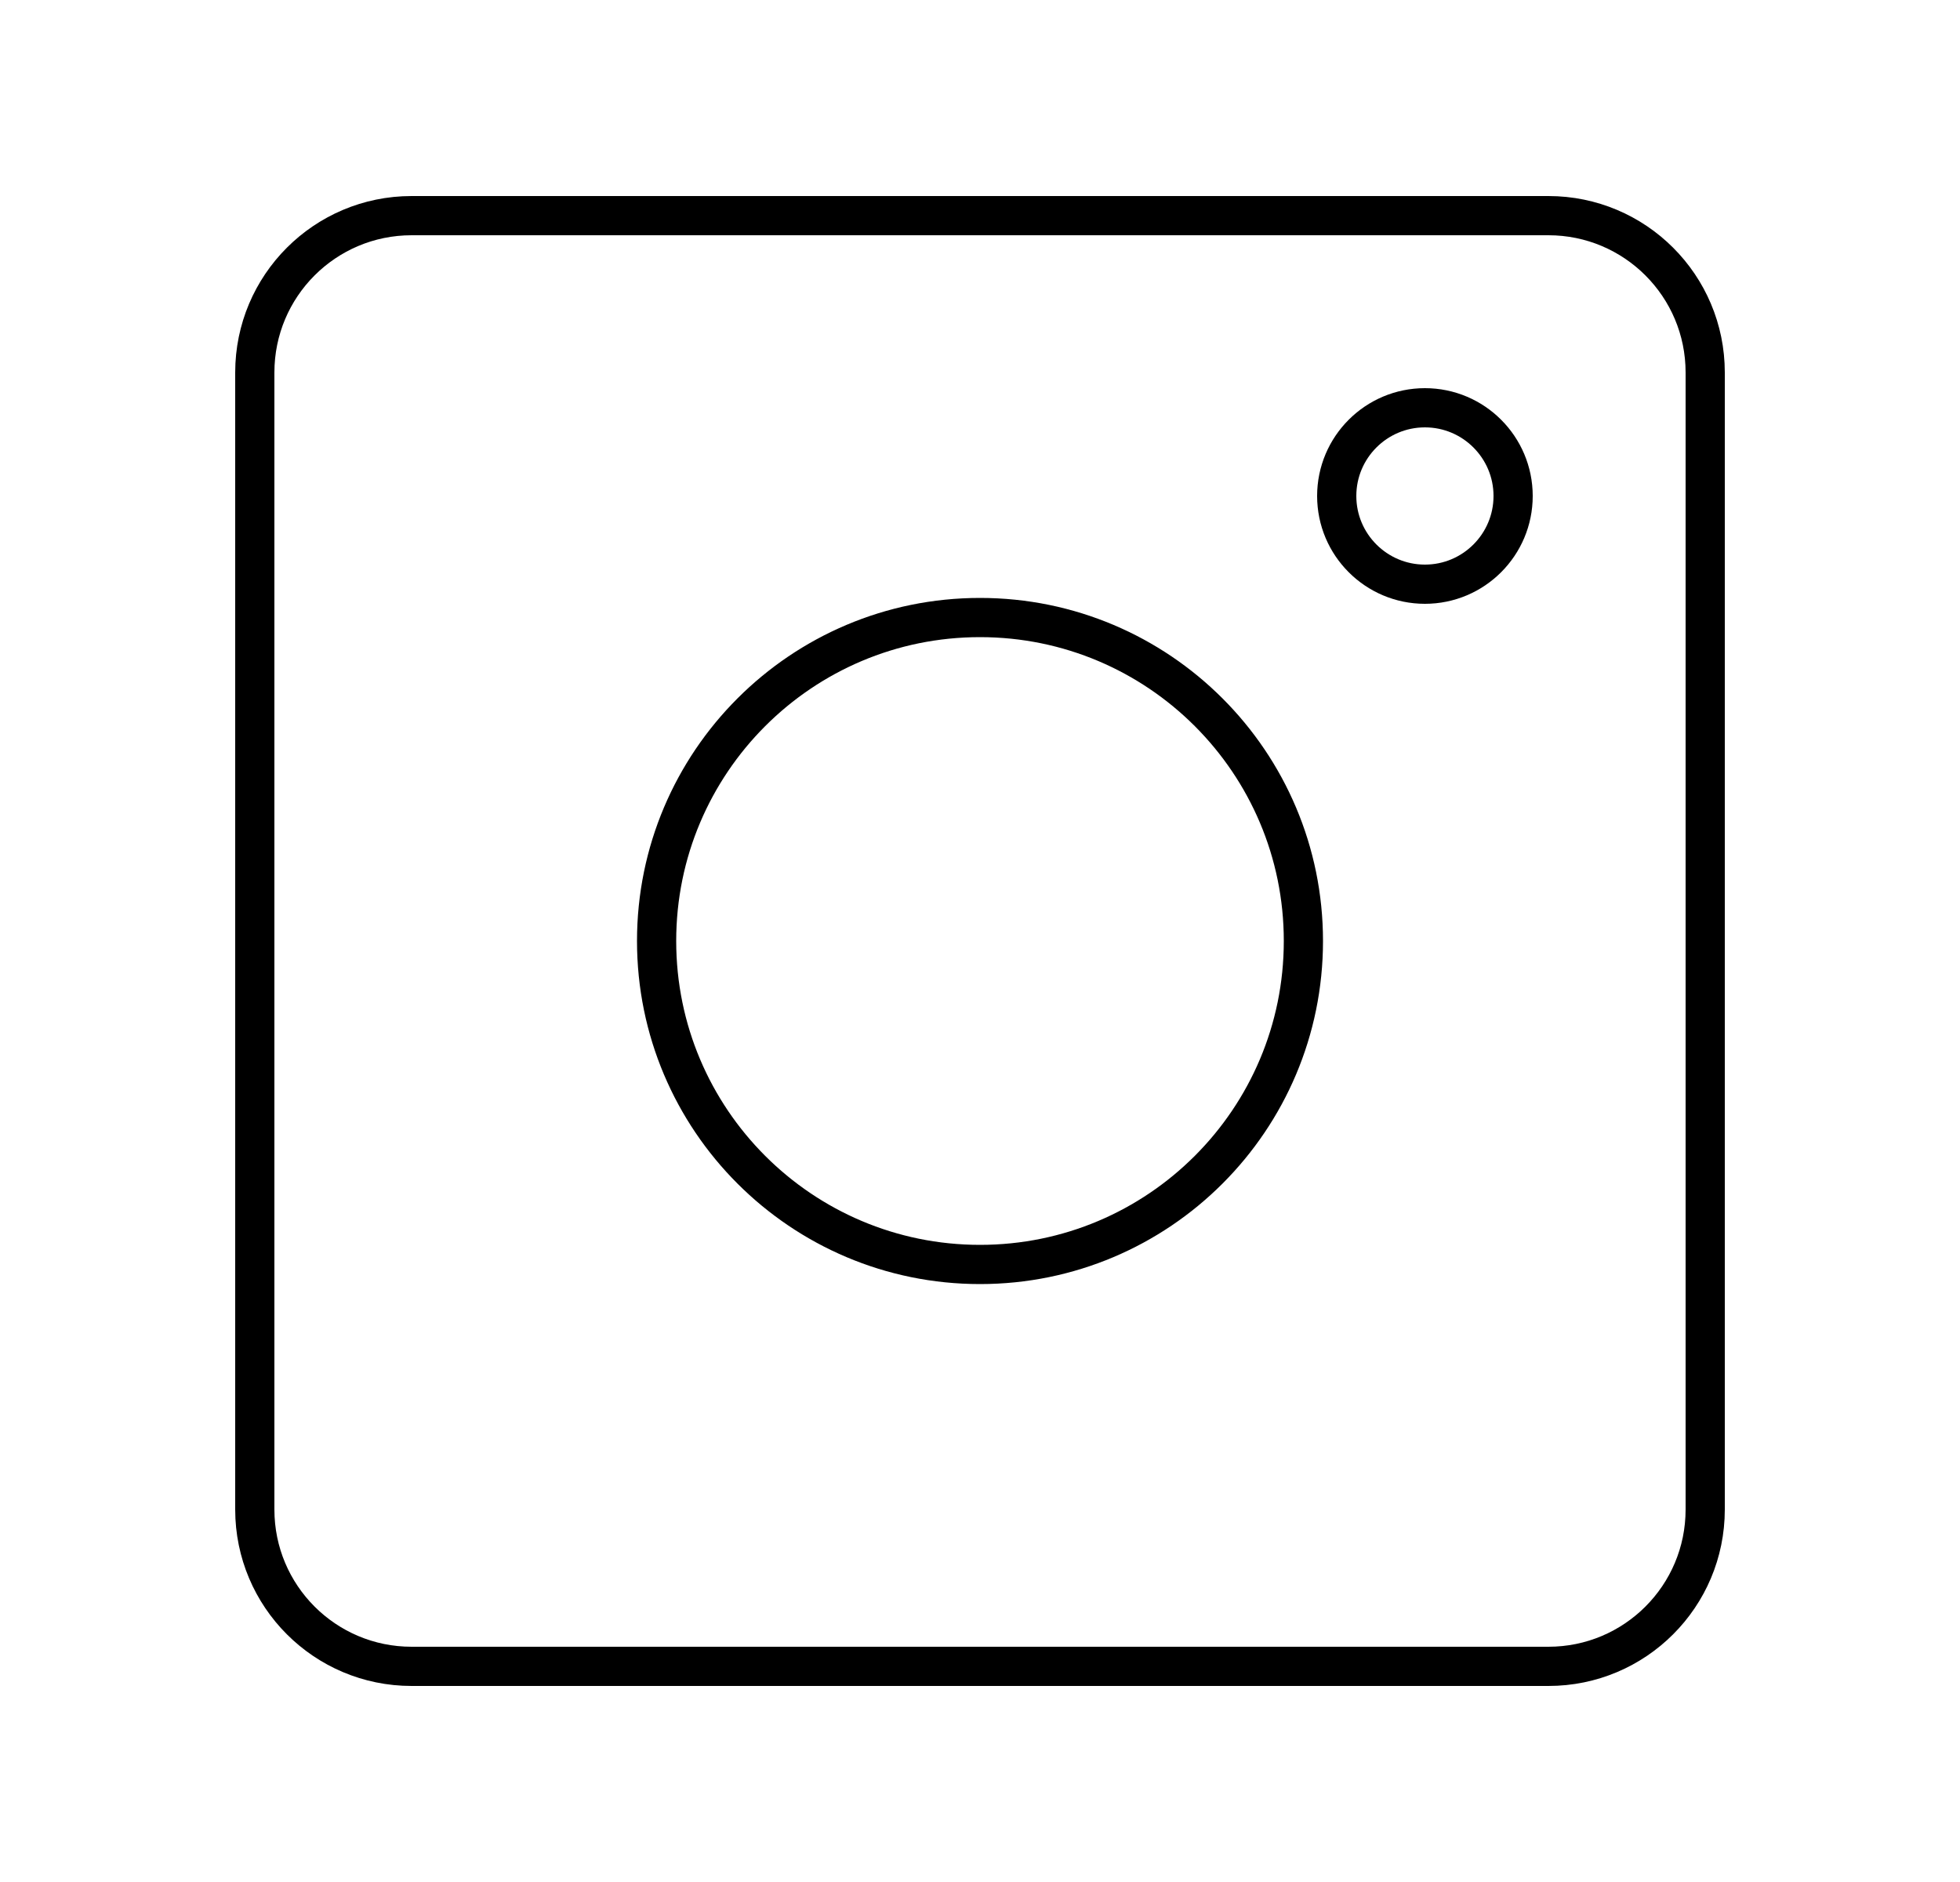
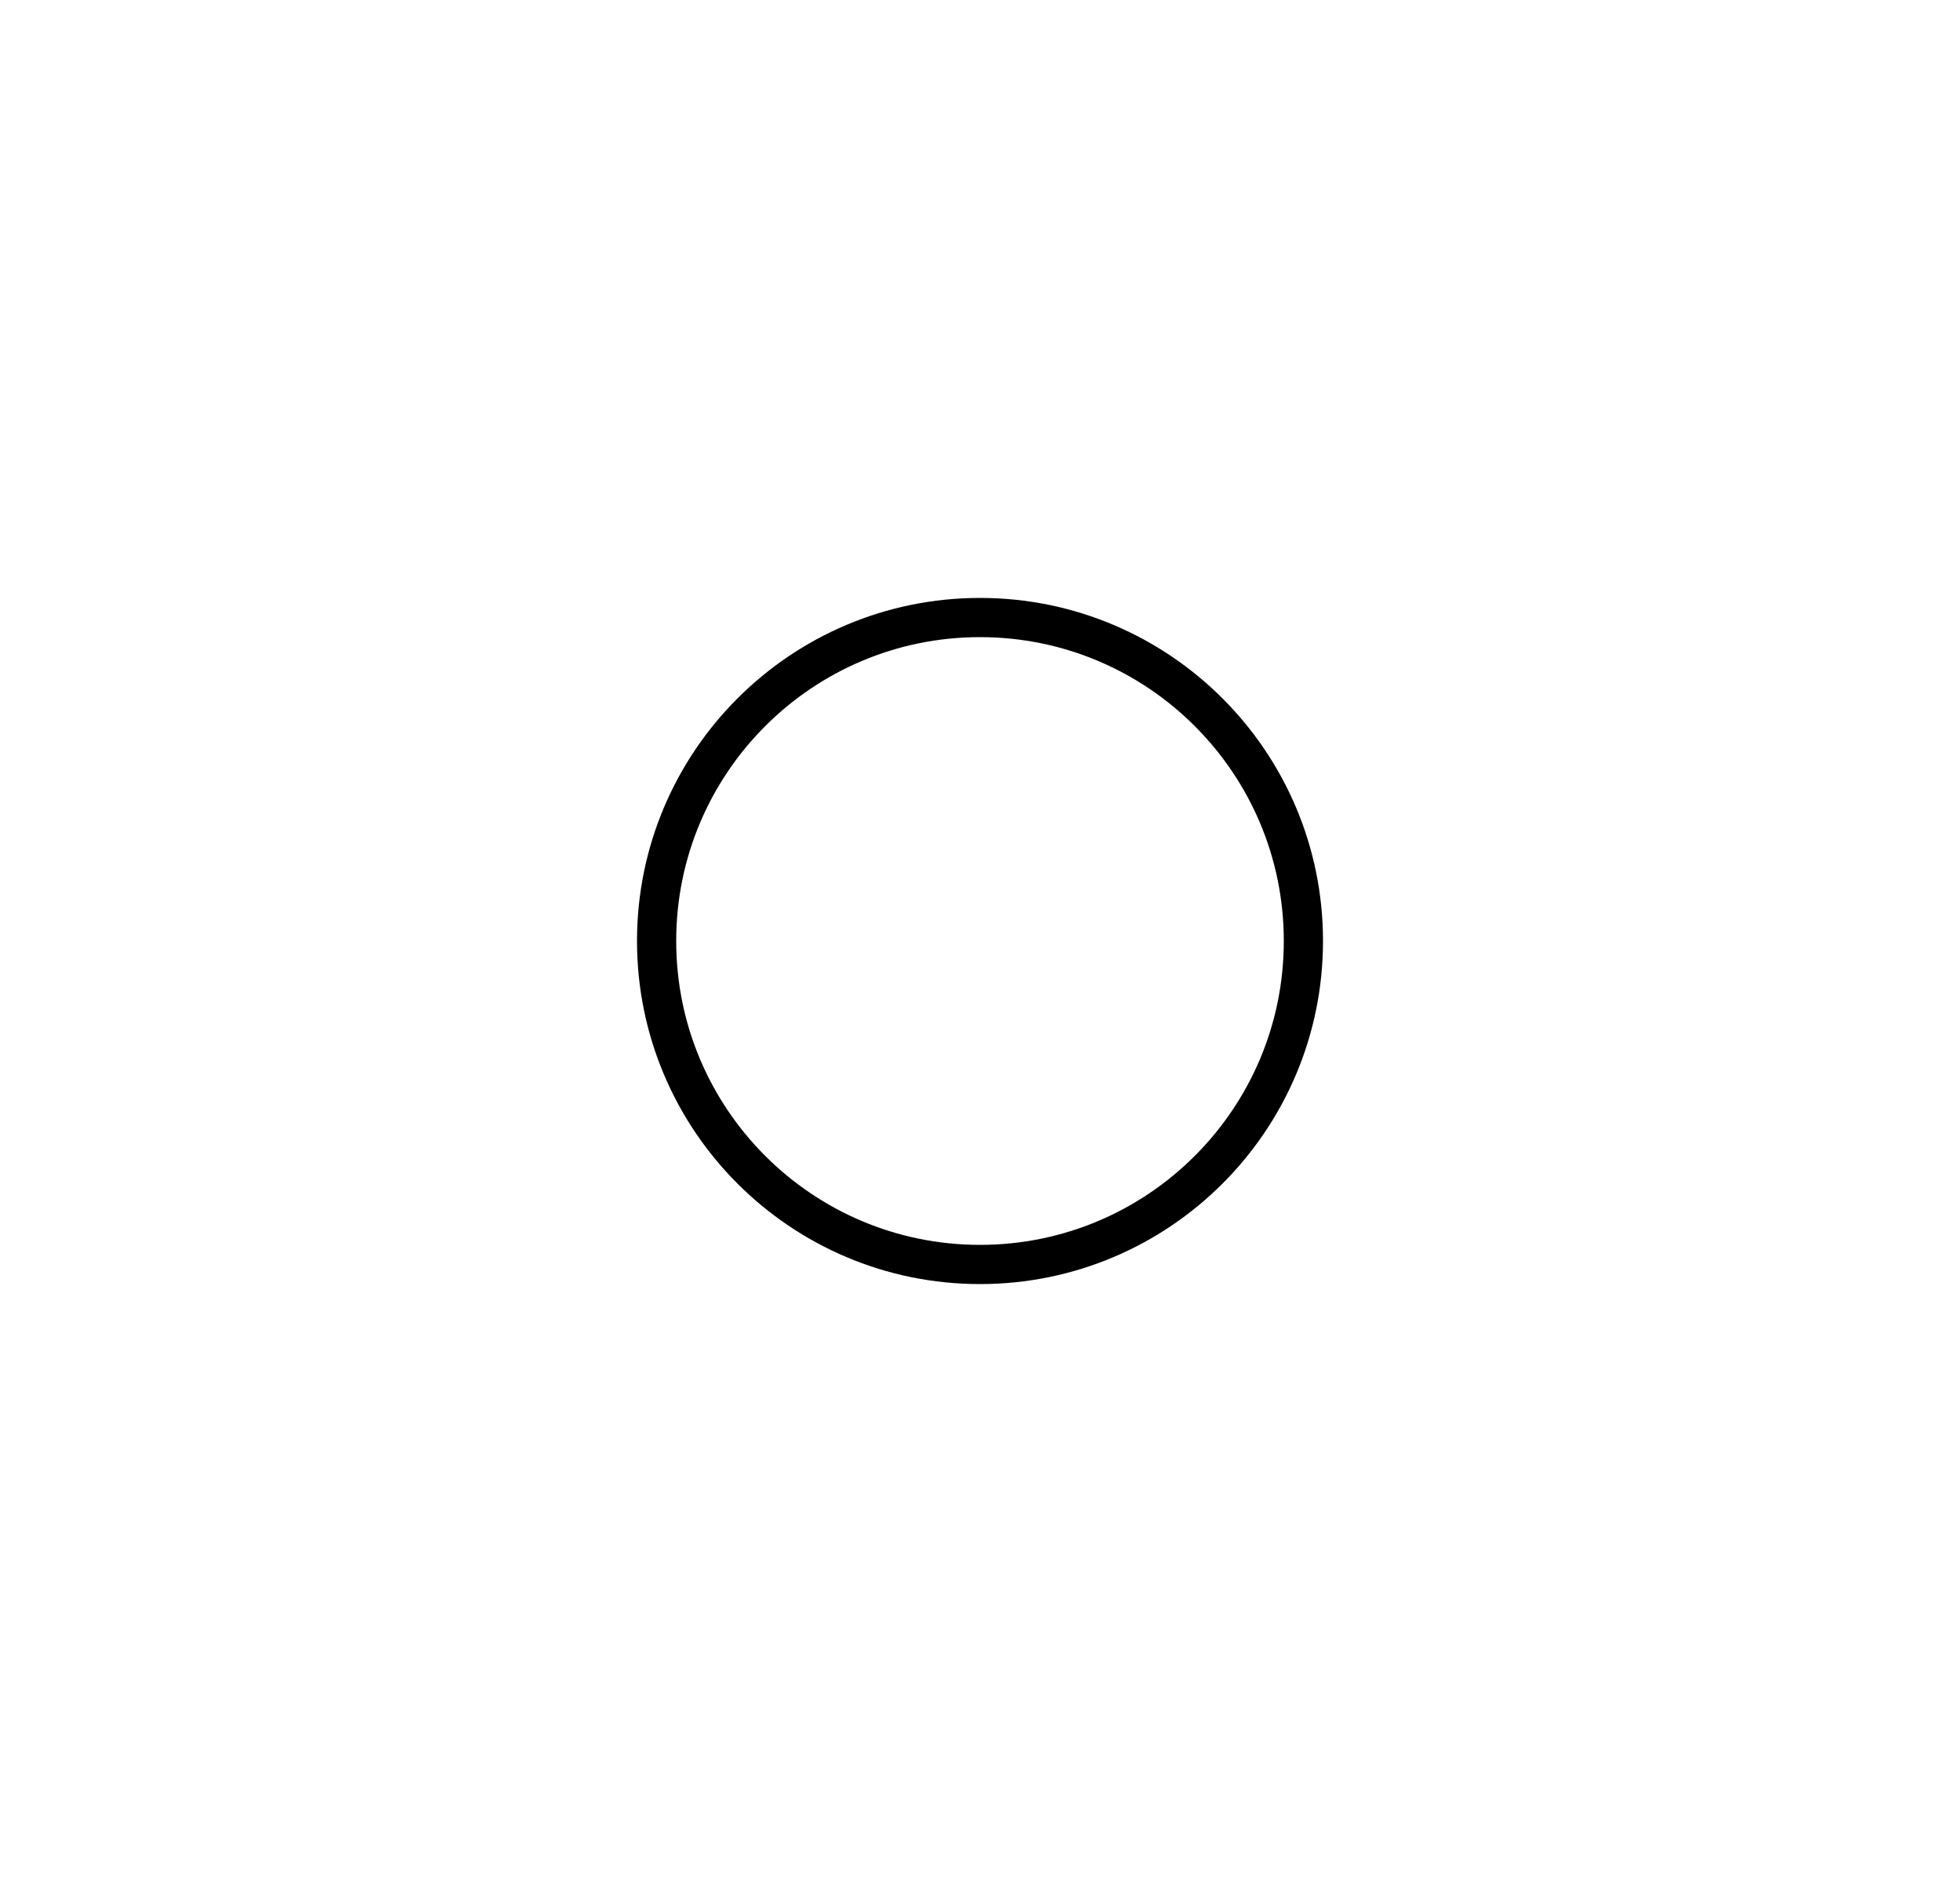
<svg xmlns="http://www.w3.org/2000/svg" width="25" height="24" viewBox="0 0 25 24" fill="none">
-   <path d="M19.75 2.75H5.25C4.145 2.75 3.25 3.645 3.25 4.75V19.25C3.25 20.355 4.145 21.25 5.25 21.25H19.75C20.855 21.25 21.75 20.355 21.75 19.25V4.75C21.75 3.645 20.855 2.75 19.75 2.75Z" stroke="black" stroke-width="0.5" stroke-linecap="round" stroke-linejoin="round" />
-   <path d="M18.175 7.45C18.796 7.45 19.3 6.946 19.3 6.325C19.3 5.704 18.796 5.2 18.175 5.2C17.554 5.2 17.05 5.704 17.05 6.325C17.05 6.946 17.554 7.45 18.175 7.45Z" stroke="black" stroke-width="0.5" stroke-linecap="round" stroke-linejoin="round" />
  <path d="M12.5 16.125C14.778 16.125 16.625 14.278 16.625 12C16.625 9.722 14.778 7.875 12.5 7.875C10.222 7.875 8.375 9.722 8.375 12C8.375 14.278 10.222 16.125 12.5 16.125Z" stroke="black" stroke-width="0.5" stroke-linecap="round" stroke-linejoin="round" />
</svg>